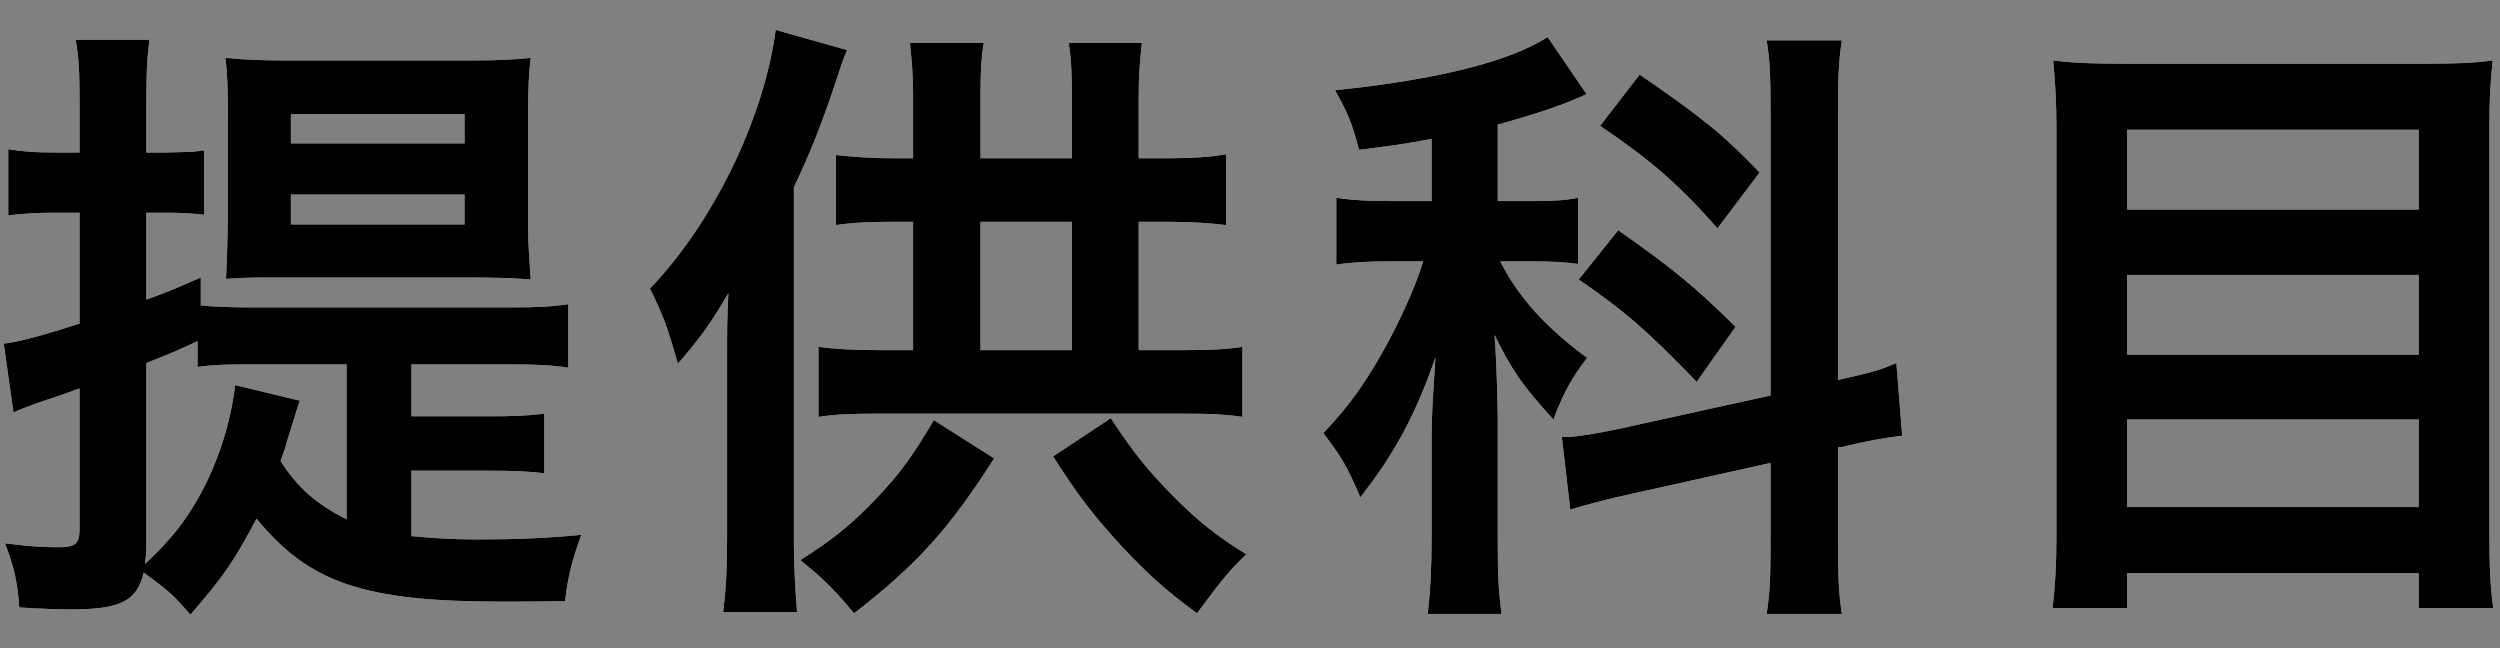
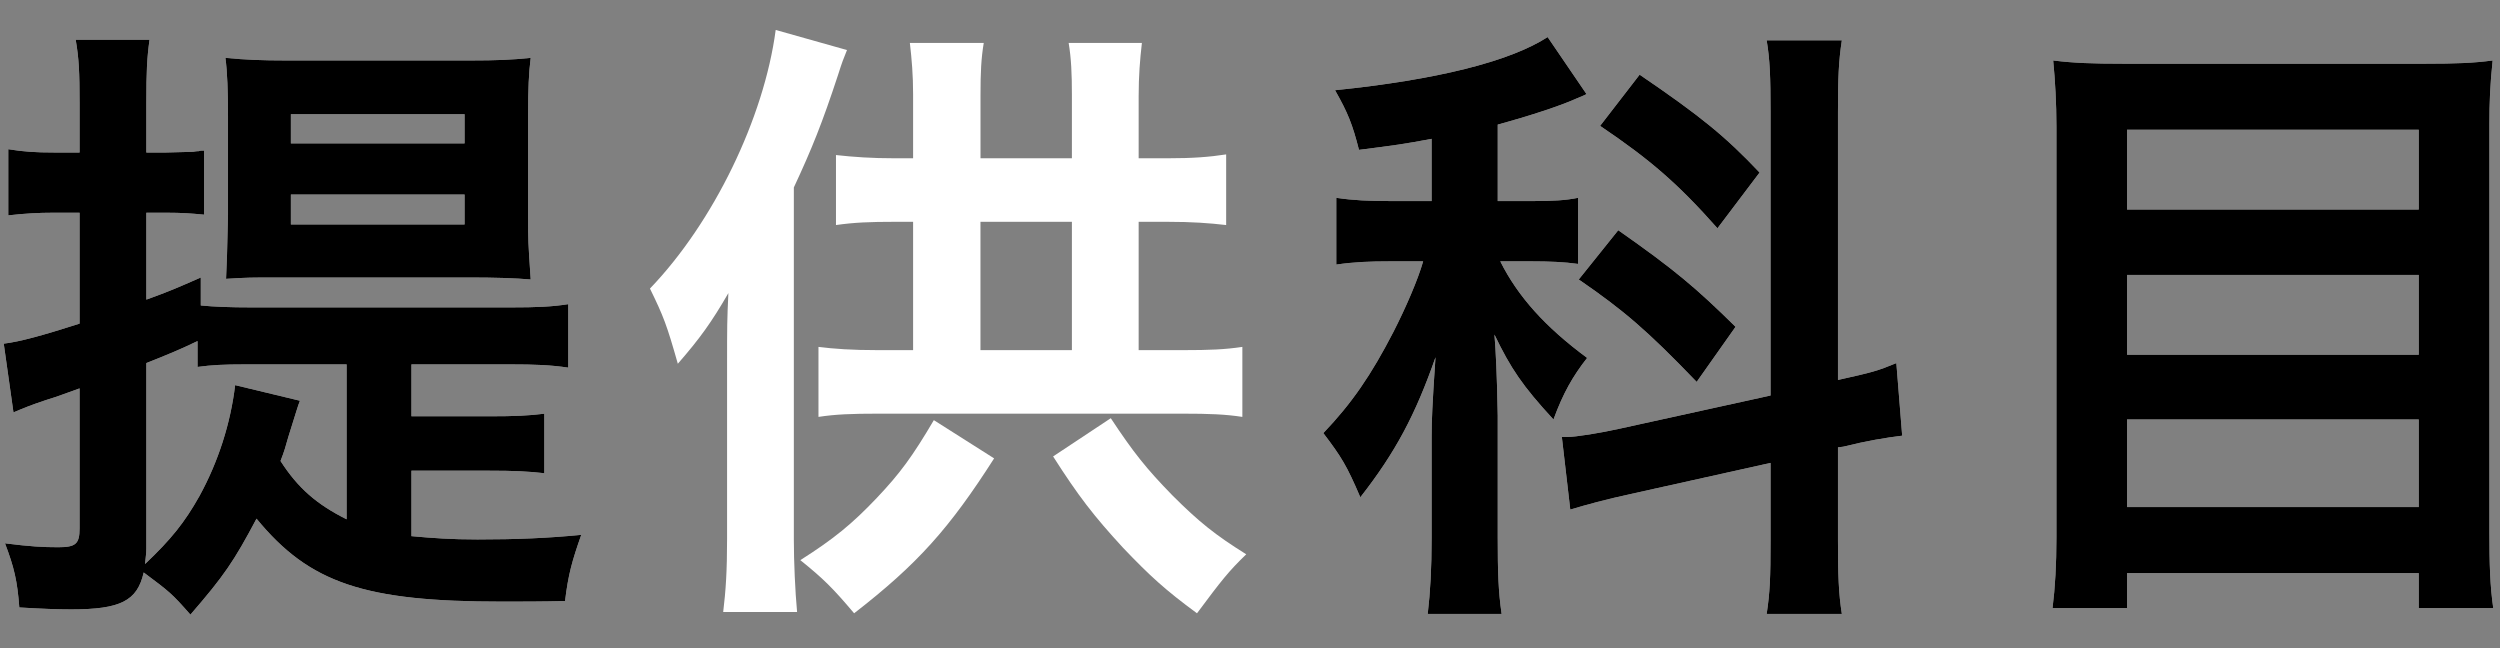
<svg xmlns="http://www.w3.org/2000/svg" width="54px" height="14px" viewBox="0 0 54 14" version="1.1">
  <rect x="0" y="0" width="54" height="14" fill="#808080" stroke="none" />
  <title>nav-pc-03</title>
  <desc>Created with Sketch.</desc>
  <defs />
  <g id="Page-1" stroke="none" stroke-width="1" fill="none" fill-rule="evenodd">
    <g id="pc" transform="translate(-1422, -73)">
      <g id="nav-pc-03" transform="translate(1422, 73)">
        <path d="M6.283,4.848 L10.035,4.848 L10.035,4.202 L6.283,4.202 L6.283,4.848 Z M6.283,3.098 L10.035,3.098 L10.035,2.466 L6.283,2.466 L6.283,3.098 Z M6.003,5.994 C5.429,5.994 5.331,5.994 4.883,6.023 C4.896,5.799 4.911,5.338 4.925,4.638 L4.925,2.508 C4.925,1.991 4.911,1.558 4.869,1.25 C5.303,1.292 5.667,1.306 6.171,1.306 L10.175,1.306 C10.721,1.306 11.057,1.292 11.463,1.25 C11.421,1.572 11.407,1.949 11.407,2.452 L11.407,4.68 C11.407,5.184 11.407,5.212 11.463,6.037 C11.141,6.008 10.693,5.994 10.119,5.994 L6.003,5.994 Z M6.479,8.656 C6.437,8.754 6.395,8.908 6.227,9.44 C6.171,9.635 6.143,9.747 6.059,9.957 C6.437,10.545 6.843,10.895 7.487,11.217 L7.487,7.871 L5.303,7.871 C4.827,7.871 4.575,7.884 4.267,7.926 L4.267,7.367 C3.889,7.549 3.651,7.647 3.161,7.842 L3.161,11.847 C3.161,11.96 3.146,12.029 3.133,12.183 C3.693,11.652 3.987,11.287 4.309,10.713 C4.715,9.971 4.98,9.146 5.079,8.319 L6.479,8.656 Z M8.887,11.581 C9.349,11.623 9.741,11.652 10.314,11.652 C11.155,11.652 11.841,11.623 12.555,11.553 C12.358,12.113 12.274,12.407 12.205,12.982 C11.743,12.995 11.225,12.995 10.847,12.995 C7.879,12.995 6.688,12.603 5.541,11.203 C5.051,12.128 4.841,12.435 4.113,13.276 C3.707,12.814 3.665,12.785 3.104,12.365 C2.965,12.982 2.601,13.163 1.537,13.163 C1.243,13.163 0.893,13.15 0.417,13.121 C0.375,12.548 0.305,12.254 0.108,11.736 C0.655,11.805 0.921,11.82 1.257,11.82 C1.635,11.82 1.719,11.749 1.719,11.413 L1.719,8.389 C1.438,8.487 1.271,8.558 0.991,8.642 C0.655,8.754 0.487,8.824 0.291,8.908 L0.081,7.423 C0.431,7.381 0.935,7.241 1.719,6.99 L1.719,4.595 L1.145,4.595 C0.837,4.595 0.543,4.61 0.179,4.652 L0.179,3.223 C0.515,3.279 0.781,3.294 1.159,3.294 L1.719,3.294 L1.719,2.229 C1.719,1.557 1.705,1.263 1.635,0.858 L3.23,0.858 C3.175,1.249 3.161,1.544 3.161,2.216 L3.161,3.294 L3.595,3.294 C4.141,3.279 4.141,3.279 4.169,3.279 C4.183,3.279 4.225,3.265 4.295,3.265 C4.323,3.252 4.351,3.252 4.407,3.252 L4.407,4.637 C4.141,4.61 3.917,4.595 3.608,4.595 L3.161,4.595 L3.161,6.472 C3.665,6.289 3.791,6.233 4.337,5.994 L4.337,6.598 C4.617,6.626 4.967,6.64 5.443,6.64 L11.029,6.64 C11.589,6.64 11.925,6.626 12.274,6.57 L12.274,7.941 C11.896,7.884 11.547,7.871 11.029,7.871 L8.887,7.871 L8.887,8.992 L10.566,8.992 C11.127,8.992 11.421,8.978 11.757,8.936 L11.757,10.222 C11.393,10.18 11.099,10.167 10.566,10.167 L8.887,10.167 L8.887,11.581 Z" id="Fill-56" fill="#FFFFFF" />
        <path d="M23.993,9.033 C24.483,9.775 24.763,10.125 25.323,10.699 C25.897,11.273 26.247,11.553 26.919,11.973 C26.541,12.337 26.387,12.533 25.855,13.247 C25.169,12.743 24.833,12.435 24.259,11.833 C23.615,11.133 23.293,10.713 22.747,9.859 L23.993,9.033 Z M21.178,7.563 L23.153,7.563 L23.153,4.791 L21.178,4.791 L21.178,7.563 Z M23.153,3.419 L23.153,2.047 C23.153,1.599 23.139,1.263 23.083,0.927 L24.665,0.927 C24.623,1.291 24.595,1.641 24.595,2.075 L24.595,3.419 L25.211,3.419 C25.771,3.419 26.121,3.391 26.485,3.335 L26.485,4.861 C26.121,4.819 25.757,4.791 25.211,4.791 L24.595,4.791 L24.595,7.563 L25.547,7.563 C26.135,7.563 26.457,7.549 26.835,7.493 L26.835,9.005 C26.471,8.949 26.121,8.935 25.547,8.935 L18.967,8.935 C18.393,8.935 18.043,8.949 17.679,9.005 L17.679,7.493 C18.015,7.535 18.393,7.563 18.967,7.563 L19.723,7.563 L19.723,4.791 L19.331,4.791 C18.785,4.791 18.449,4.805 18.057,4.861 L18.057,3.349 C18.435,3.391 18.827,3.419 19.331,3.419 L19.723,3.419 L19.723,2.033 C19.723,1.627 19.695,1.291 19.653,0.927 L21.249,0.927 C21.193,1.263 21.179,1.571 21.179,2.047 L21.179,3.419 L23.153,3.419 Z M21.473,9.901 C20.507,11.413 19.821,12.183 18.449,13.247 C17.987,12.701 17.791,12.505 17.287,12.099 C18.015,11.637 18.407,11.315 18.939,10.755 C19.443,10.223 19.709,9.859 20.171,9.075 L21.473,9.901 Z M18.295,1.081 C18.211,1.291 18.197,1.319 18.099,1.627 C17.763,2.649 17.539,3.209 17.147,4.049 L17.147,11.665 C17.147,12.127 17.175,12.771 17.217,13.219 L15.621,13.219 C15.677,12.757 15.705,12.337 15.705,11.637 L15.705,7.829 C15.705,7.059 15.705,6.919 15.733,6.331 C15.369,6.961 15.117,7.311 14.641,7.857 C14.403,7.017 14.333,6.835 14.039,6.233 C15.411,4.805 16.503,2.551 16.755,0.647 L18.295,1.081 Z" id="Fill-57" fill="#FFFFFF" />
        <path d="M35.416,1.613 C36.732,2.509 37.265,2.943 38.007,3.727 L37.097,4.931 C36.242,3.965 35.641,3.447 34.562,2.719 L35.416,1.613 Z M34.954,4.973 C36.173,5.827 36.635,6.219 37.488,7.059 L36.648,8.249 C35.584,7.143 35.08,6.709 34.101,6.037 L34.954,4.973 Z M38.244,2.425 C38.244,1.655 38.23,1.291 38.16,0.871 L39.784,0.871 C39.715,1.319 39.7,1.683 39.7,2.425 L39.7,8.207 C40.456,8.039 40.555,8.011 40.961,7.843 L41.087,9.411 C40.736,9.453 40.316,9.523 39.812,9.649 L39.7,9.663 L39.7,11.679 C39.7,12.421 39.715,12.827 39.784,13.261 L38.16,13.261 C38.23,12.799 38.244,12.491 38.244,11.665 L38.244,9.999 L35.221,10.671 C34.702,10.783 34.24,10.909 33.918,11.007 L33.736,9.439 L33.849,9.439 C34.03,9.439 34.562,9.355 34.996,9.257 L38.244,8.543 L38.244,2.425 Z M30.923,2.999 C30.334,3.111 30.124,3.139 29.354,3.237 C29.215,2.691 29.116,2.439 28.837,1.949 C31.02,1.725 32.603,1.333 33.429,0.801 L34.269,2.033 C34.213,2.061 34.213,2.061 34.045,2.131 C33.708,2.285 33.022,2.509 32.351,2.691 L32.351,4.343 L33.093,4.343 C33.54,4.343 33.807,4.329 34.087,4.273 L34.087,5.701 C33.792,5.659 33.471,5.645 33.064,5.645 L32.406,5.645 C32.784,6.401 33.372,7.059 34.282,7.731 C33.975,8.123 33.765,8.487 33.555,9.061 C32.883,8.333 32.631,7.955 32.28,7.227 C32.309,7.563 32.337,8.151 32.351,8.977 L32.351,11.609 C32.351,12.365 32.364,12.771 32.435,13.261 L30.839,13.261 C30.895,12.771 30.923,12.295 30.923,11.609 L30.923,9.425 C30.923,9.103 30.937,8.739 31.007,7.717 C30.572,8.963 30.139,9.775 29.383,10.741 C29.089,10.055 28.977,9.873 28.584,9.355 C29.2,8.711 29.62,8.095 30.097,7.171 C30.362,6.653 30.629,6.037 30.74,5.645 L30.04,5.645 C29.578,5.645 29.242,5.659 28.864,5.715 L28.864,4.273 C29.242,4.329 29.564,4.343 30.068,4.343 L30.923,4.343 L30.923,2.999 Z" id="Fill-58" fill="#FFFFFF" />
        <path d="M45.944,10.952 L52.245,10.952 L52.245,9.06 L45.944,9.06 L45.944,10.952 Z M45.944,7.662 L52.245,7.662 L52.245,5.938 L45.944,5.938 L45.944,7.662 Z M45.944,4.526 L52.245,4.526 L52.245,2.802 L45.944,2.802 L45.944,4.526 Z M52.398,1.376 C53.028,1.376 53.435,1.362 53.841,1.306 C53.785,1.838 53.771,2.229 53.771,2.677 L53.771,11.498 C53.771,12.183 53.785,12.658 53.854,13.134 L52.245,13.134 L52.245,12.379 L45.944,12.379 L45.944,13.134 L44.335,13.134 C44.391,12.687 44.419,12.197 44.419,11.61 L44.419,2.733 C44.419,2.229 44.391,1.74 44.349,1.306 C44.783,1.362 45.217,1.376 45.847,1.376 L52.398,1.376 Z" id="Fill-59" fill="#FFFFFF" />
        <path d="M6.283,4.848 L10.035,4.848 L10.035,4.202 L6.283,4.202 L6.283,4.848 Z M6.283,3.098 L10.035,3.098 L10.035,2.466 L6.283,2.466 L6.283,3.098 Z M6.003,5.994 C5.429,5.994 5.331,5.994 4.883,6.023 C4.896,5.799 4.911,5.338 4.925,4.638 L4.925,2.508 C4.925,1.991 4.911,1.558 4.869,1.25 C5.303,1.292 5.667,1.306 6.171,1.306 L10.175,1.306 C10.721,1.306 11.057,1.292 11.463,1.25 C11.421,1.572 11.407,1.949 11.407,2.452 L11.407,4.68 C11.407,5.184 11.407,5.212 11.463,6.037 C11.141,6.008 10.693,5.994 10.119,5.994 L6.003,5.994 Z M6.479,8.656 C6.437,8.754 6.395,8.908 6.227,9.44 C6.171,9.635 6.143,9.747 6.059,9.957 C6.437,10.545 6.843,10.895 7.487,11.217 L7.487,7.871 L5.303,7.871 C4.827,7.871 4.575,7.884 4.267,7.926 L4.267,7.367 C3.889,7.549 3.651,7.647 3.161,7.842 L3.161,11.847 C3.161,11.96 3.146,12.029 3.133,12.183 C3.693,11.652 3.987,11.287 4.309,10.713 C4.715,9.971 4.98,9.146 5.079,8.319 L6.479,8.656 Z M8.887,11.581 C9.349,11.623 9.741,11.652 10.314,11.652 C11.155,11.652 11.841,11.623 12.555,11.553 C12.358,12.113 12.274,12.407 12.205,12.982 C11.743,12.995 11.225,12.995 10.847,12.995 C7.879,12.995 6.688,12.603 5.541,11.203 C5.051,12.128 4.841,12.435 4.113,13.276 C3.707,12.814 3.665,12.785 3.104,12.365 C2.965,12.982 2.601,13.163 1.537,13.163 C1.243,13.163 0.893,13.15 0.417,13.121 C0.375,12.548 0.305,12.254 0.108,11.736 C0.655,11.805 0.921,11.82 1.257,11.82 C1.635,11.82 1.719,11.749 1.719,11.413 L1.719,8.389 C1.438,8.487 1.271,8.558 0.991,8.642 C0.655,8.754 0.487,8.824 0.291,8.908 L0.081,7.423 C0.431,7.381 0.935,7.241 1.719,6.99 L1.719,4.595 L1.145,4.595 C0.837,4.595 0.543,4.61 0.179,4.652 L0.179,3.223 C0.515,3.279 0.781,3.294 1.159,3.294 L1.719,3.294 L1.719,2.229 C1.719,1.557 1.705,1.263 1.635,0.858 L3.23,0.858 C3.175,1.249 3.161,1.544 3.161,2.216 L3.161,3.294 L3.595,3.294 C4.141,3.279 4.141,3.279 4.169,3.279 C4.183,3.279 4.225,3.265 4.295,3.265 C4.323,3.252 4.351,3.252 4.407,3.252 L4.407,4.637 C4.141,4.61 3.917,4.595 3.608,4.595 L3.161,4.595 L3.161,6.472 C3.665,6.289 3.791,6.233 4.337,5.994 L4.337,6.598 C4.617,6.626 4.967,6.64 5.443,6.64 L11.029,6.64 C11.589,6.64 11.925,6.626 12.274,6.57 L12.274,7.941 C11.896,7.884 11.547,7.871 11.029,7.871 L8.887,7.871 L8.887,8.992 L10.566,8.992 C11.127,8.992 11.421,8.978 11.757,8.936 L11.757,10.222 C11.393,10.18 11.099,10.167 10.566,10.167 L8.887,10.167 L8.887,11.581 Z" id="Fill-60" fill="#000000" />
-         <path d="M23.993,9.033 C24.483,9.775 24.763,10.125 25.323,10.699 C25.897,11.273 26.247,11.553 26.919,11.973 C26.541,12.337 26.387,12.533 25.855,13.247 C25.169,12.743 24.833,12.435 24.259,11.833 C23.615,11.133 23.293,10.713 22.747,9.859 L23.993,9.033 Z M21.178,7.563 L23.153,7.563 L23.153,4.791 L21.178,4.791 L21.178,7.563 Z M23.153,3.419 L23.153,2.047 C23.153,1.599 23.139,1.263 23.083,0.927 L24.665,0.927 C24.623,1.291 24.595,1.641 24.595,2.075 L24.595,3.419 L25.211,3.419 C25.771,3.419 26.121,3.391 26.485,3.335 L26.485,4.861 C26.121,4.819 25.757,4.791 25.211,4.791 L24.595,4.791 L24.595,7.563 L25.547,7.563 C26.135,7.563 26.457,7.549 26.835,7.493 L26.835,9.005 C26.471,8.949 26.121,8.935 25.547,8.935 L18.967,8.935 C18.393,8.935 18.043,8.949 17.679,9.005 L17.679,7.493 C18.015,7.535 18.393,7.563 18.967,7.563 L19.723,7.563 L19.723,4.791 L19.331,4.791 C18.785,4.791 18.449,4.805 18.057,4.861 L18.057,3.349 C18.435,3.391 18.827,3.419 19.331,3.419 L19.723,3.419 L19.723,2.033 C19.723,1.627 19.695,1.291 19.653,0.927 L21.249,0.927 C21.193,1.263 21.179,1.571 21.179,2.047 L21.179,3.419 L23.153,3.419 Z M21.473,9.901 C20.507,11.413 19.821,12.183 18.449,13.247 C17.987,12.701 17.791,12.505 17.287,12.099 C18.015,11.637 18.407,11.315 18.939,10.755 C19.443,10.223 19.709,9.859 20.171,9.075 L21.473,9.901 Z M18.295,1.081 C18.211,1.291 18.197,1.319 18.099,1.627 C17.763,2.649 17.539,3.209 17.147,4.049 L17.147,11.665 C17.147,12.127 17.175,12.771 17.217,13.219 L15.621,13.219 C15.677,12.757 15.705,12.337 15.705,11.637 L15.705,7.829 C15.705,7.059 15.705,6.919 15.733,6.331 C15.369,6.961 15.117,7.311 14.641,7.857 C14.403,7.017 14.333,6.835 14.039,6.233 C15.411,4.805 16.503,2.551 16.755,0.647 L18.295,1.081 Z" id="Fill-61" fill="#000000" />
        <path d="M35.416,1.613 C36.732,2.509 37.265,2.943 38.007,3.727 L37.097,4.931 C36.242,3.965 35.641,3.447 34.562,2.719 L35.416,1.613 Z M34.954,4.973 C36.173,5.827 36.635,6.219 37.488,7.059 L36.648,8.249 C35.584,7.143 35.08,6.709 34.101,6.037 L34.954,4.973 Z M38.244,2.425 C38.244,1.655 38.23,1.291 38.16,0.871 L39.784,0.871 C39.715,1.319 39.7,1.683 39.7,2.425 L39.7,8.207 C40.456,8.039 40.555,8.011 40.961,7.843 L41.087,9.411 C40.736,9.453 40.316,9.523 39.812,9.649 L39.7,9.663 L39.7,11.679 C39.7,12.421 39.715,12.827 39.784,13.261 L38.16,13.261 C38.23,12.799 38.244,12.491 38.244,11.665 L38.244,9.999 L35.221,10.671 C34.702,10.783 34.24,10.909 33.918,11.007 L33.736,9.439 L33.849,9.439 C34.03,9.439 34.562,9.355 34.996,9.257 L38.244,8.543 L38.244,2.425 Z M30.923,2.999 C30.334,3.111 30.124,3.139 29.354,3.237 C29.215,2.691 29.116,2.439 28.837,1.949 C31.02,1.725 32.603,1.333 33.429,0.801 L34.269,2.033 C34.213,2.061 34.213,2.061 34.045,2.131 C33.708,2.285 33.022,2.509 32.351,2.691 L32.351,4.343 L33.093,4.343 C33.54,4.343 33.807,4.329 34.087,4.273 L34.087,5.701 C33.792,5.659 33.471,5.645 33.064,5.645 L32.406,5.645 C32.784,6.401 33.372,7.059 34.282,7.731 C33.975,8.123 33.765,8.487 33.555,9.061 C32.883,8.333 32.631,7.955 32.28,7.227 C32.309,7.563 32.337,8.151 32.351,8.977 L32.351,11.609 C32.351,12.365 32.364,12.771 32.435,13.261 L30.839,13.261 C30.895,12.771 30.923,12.295 30.923,11.609 L30.923,9.425 C30.923,9.103 30.937,8.739 31.007,7.717 C30.572,8.963 30.139,9.775 29.383,10.741 C29.089,10.055 28.977,9.873 28.584,9.355 C29.2,8.711 29.62,8.095 30.097,7.171 C30.362,6.653 30.629,6.037 30.74,5.645 L30.04,5.645 C29.578,5.645 29.242,5.659 28.864,5.715 L28.864,4.273 C29.242,4.329 29.564,4.343 30.068,4.343 L30.923,4.343 L30.923,2.999 Z" id="Fill-62" fill="#000000" />
-         <path d="M45.944,10.952 L52.245,10.952 L52.245,9.06 L45.944,9.06 L45.944,10.952 Z M45.944,7.662 L52.245,7.662 L52.245,5.938 L45.944,5.938 L45.944,7.662 Z M45.944,4.526 L52.245,4.526 L52.245,2.802 L45.944,2.802 L45.944,4.526 Z M52.398,1.376 C53.028,1.376 53.435,1.362 53.841,1.306 C53.785,1.838 53.771,2.229 53.771,2.677 L53.771,11.498 C53.771,12.183 53.785,12.658 53.854,13.134 L52.245,13.134 L52.245,12.379 L45.944,12.379 L45.944,13.134 L44.335,13.134 C44.391,12.687 44.419,12.197 44.419,11.61 L44.419,2.733 C44.419,2.229 44.391,1.74 44.349,1.306 C44.783,1.362 45.217,1.376 45.847,1.376 L52.398,1.376 Z" id="Fill-63" fill="#000000" />
+         <path d="M45.944,10.952 L52.245,10.952 L52.245,9.06 L45.944,9.06 L45.944,10.952 Z M45.944,7.662 L52.245,7.662 L52.245,5.938 L45.944,5.938 L45.944,7.662 Z M45.944,4.526 L52.245,4.526 L52.245,2.802 L45.944,2.802 Z M52.398,1.376 C53.028,1.376 53.435,1.362 53.841,1.306 C53.785,1.838 53.771,2.229 53.771,2.677 L53.771,11.498 C53.771,12.183 53.785,12.658 53.854,13.134 L52.245,13.134 L52.245,12.379 L45.944,12.379 L45.944,13.134 L44.335,13.134 C44.391,12.687 44.419,12.197 44.419,11.61 L44.419,2.733 C44.419,2.229 44.391,1.74 44.349,1.306 C44.783,1.362 45.217,1.376 45.847,1.376 L52.398,1.376 Z" id="Fill-63" fill="#000000" />
      </g>
    </g>
  </g>
</svg>